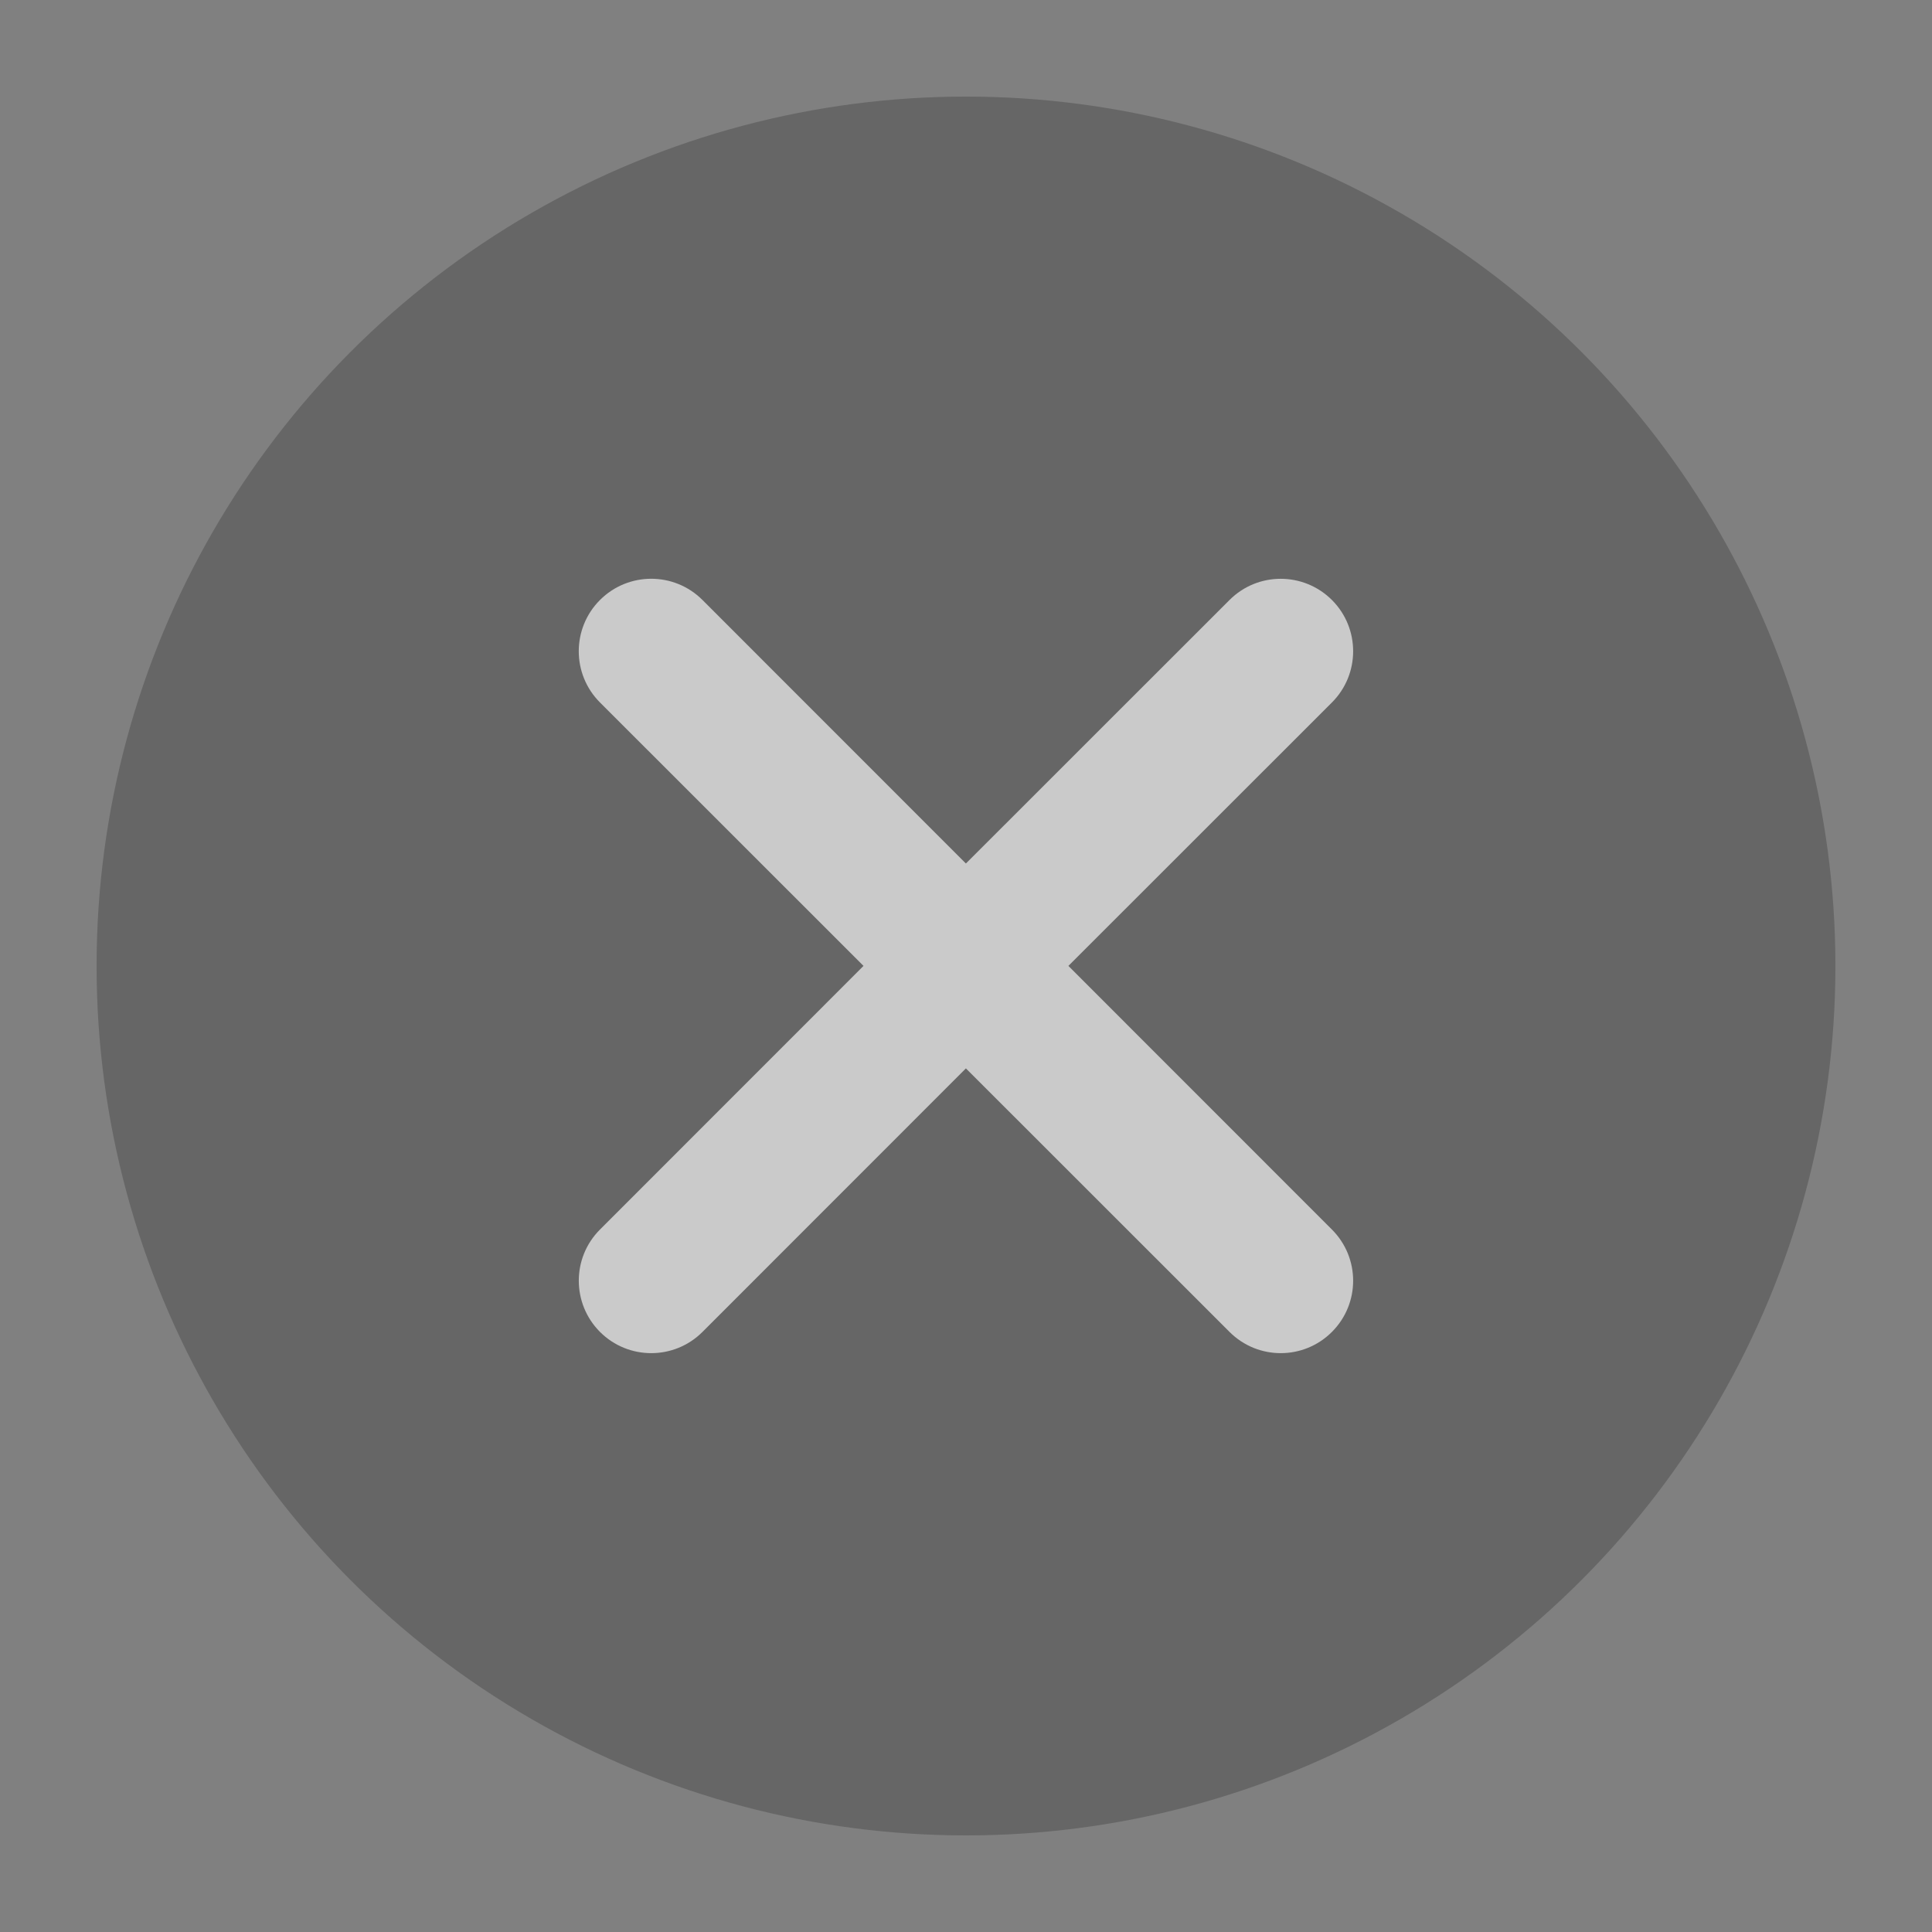
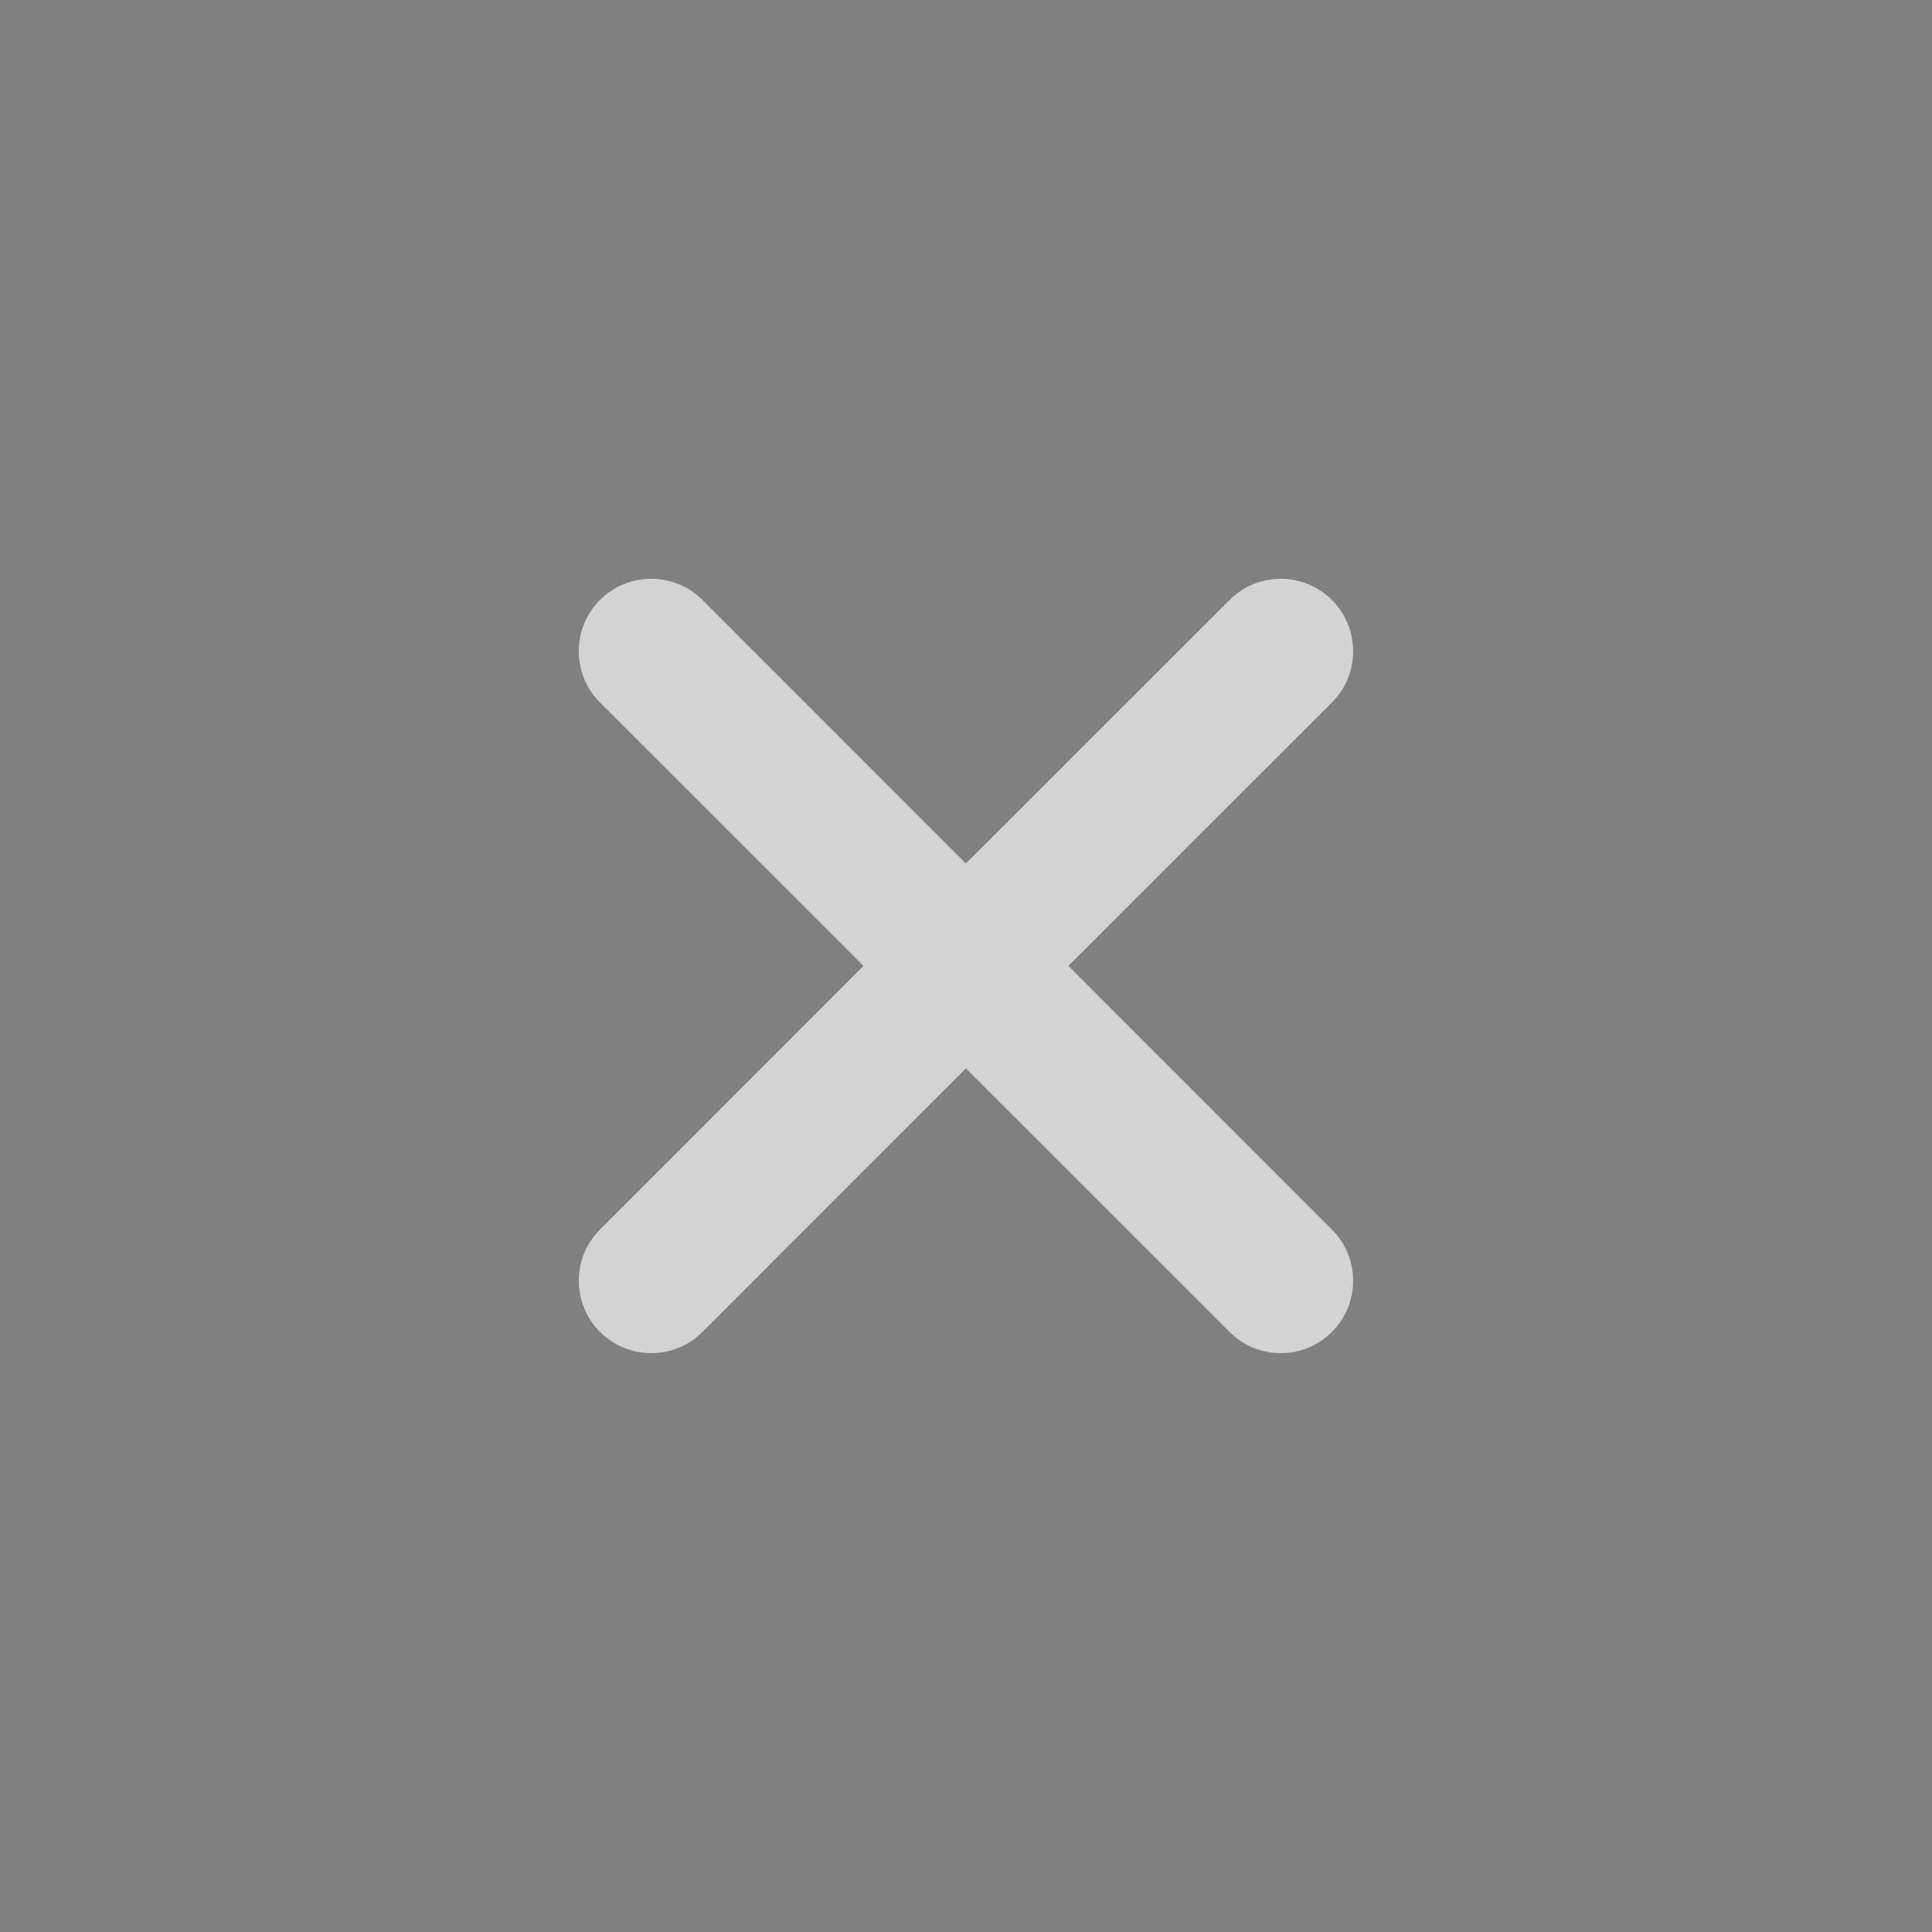
<svg xmlns="http://www.w3.org/2000/svg" width="20" height="20" viewBox="0 0 20 20" fill="none">
  <rect x="0" y="0" width="20" height="20" fill="#808080" stroke="none" />
-   <circle cx="10" cy="10" r="9" fill="#181818" fill-opacity="0.25" />
  <path d="M12.728 6.211C13.021 5.918 13.495 5.919 13.788 6.211C14.081 6.504 14.081 6.979 13.788 7.272L11.06 9.999L13.788 12.728C14.081 13.021 14.081 13.495 13.788 13.788C13.495 14.081 13.021 14.081 12.728 13.788L9.999 11.06L7.272 13.788C6.979 14.081 6.504 14.081 6.211 13.788C5.919 13.495 5.918 13.021 6.211 12.728L8.939 9.999L6.211 7.272C5.918 6.979 5.918 6.504 6.211 6.211C6.504 5.918 6.979 5.918 7.272 6.211L9.999 8.939L12.728 6.211Z" fill="white" fill-opacity="0.65" />
</svg>